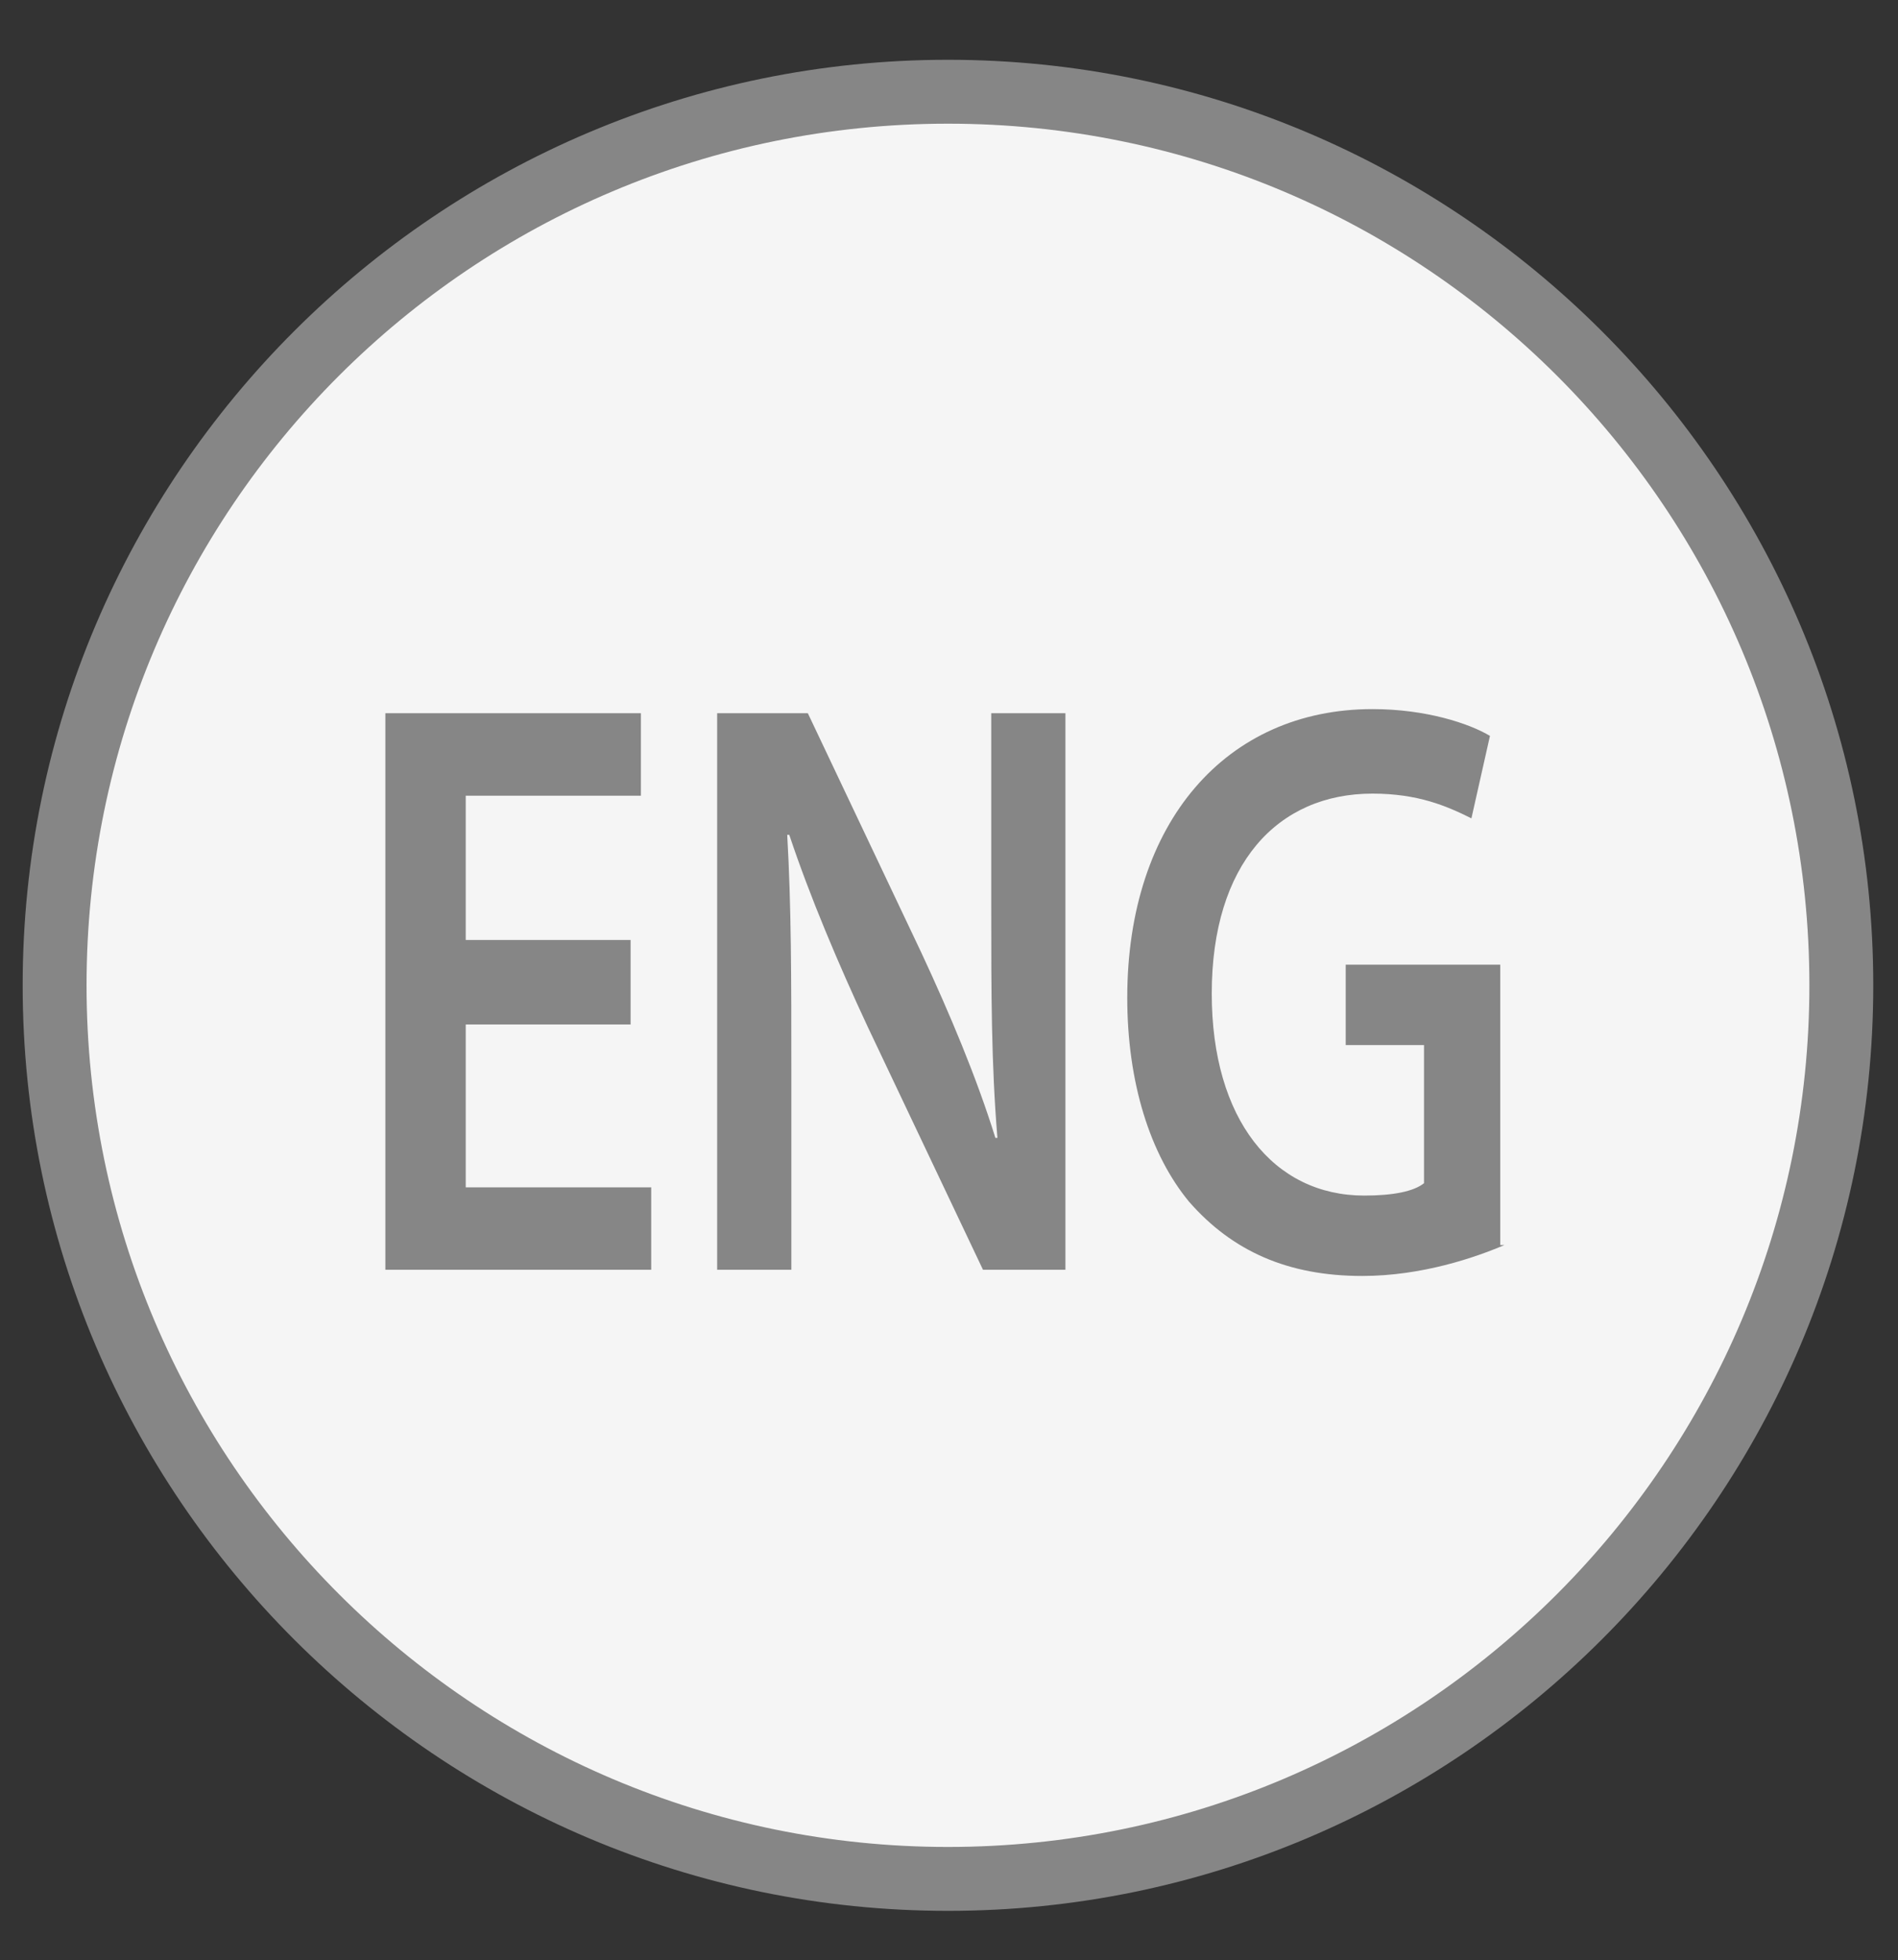
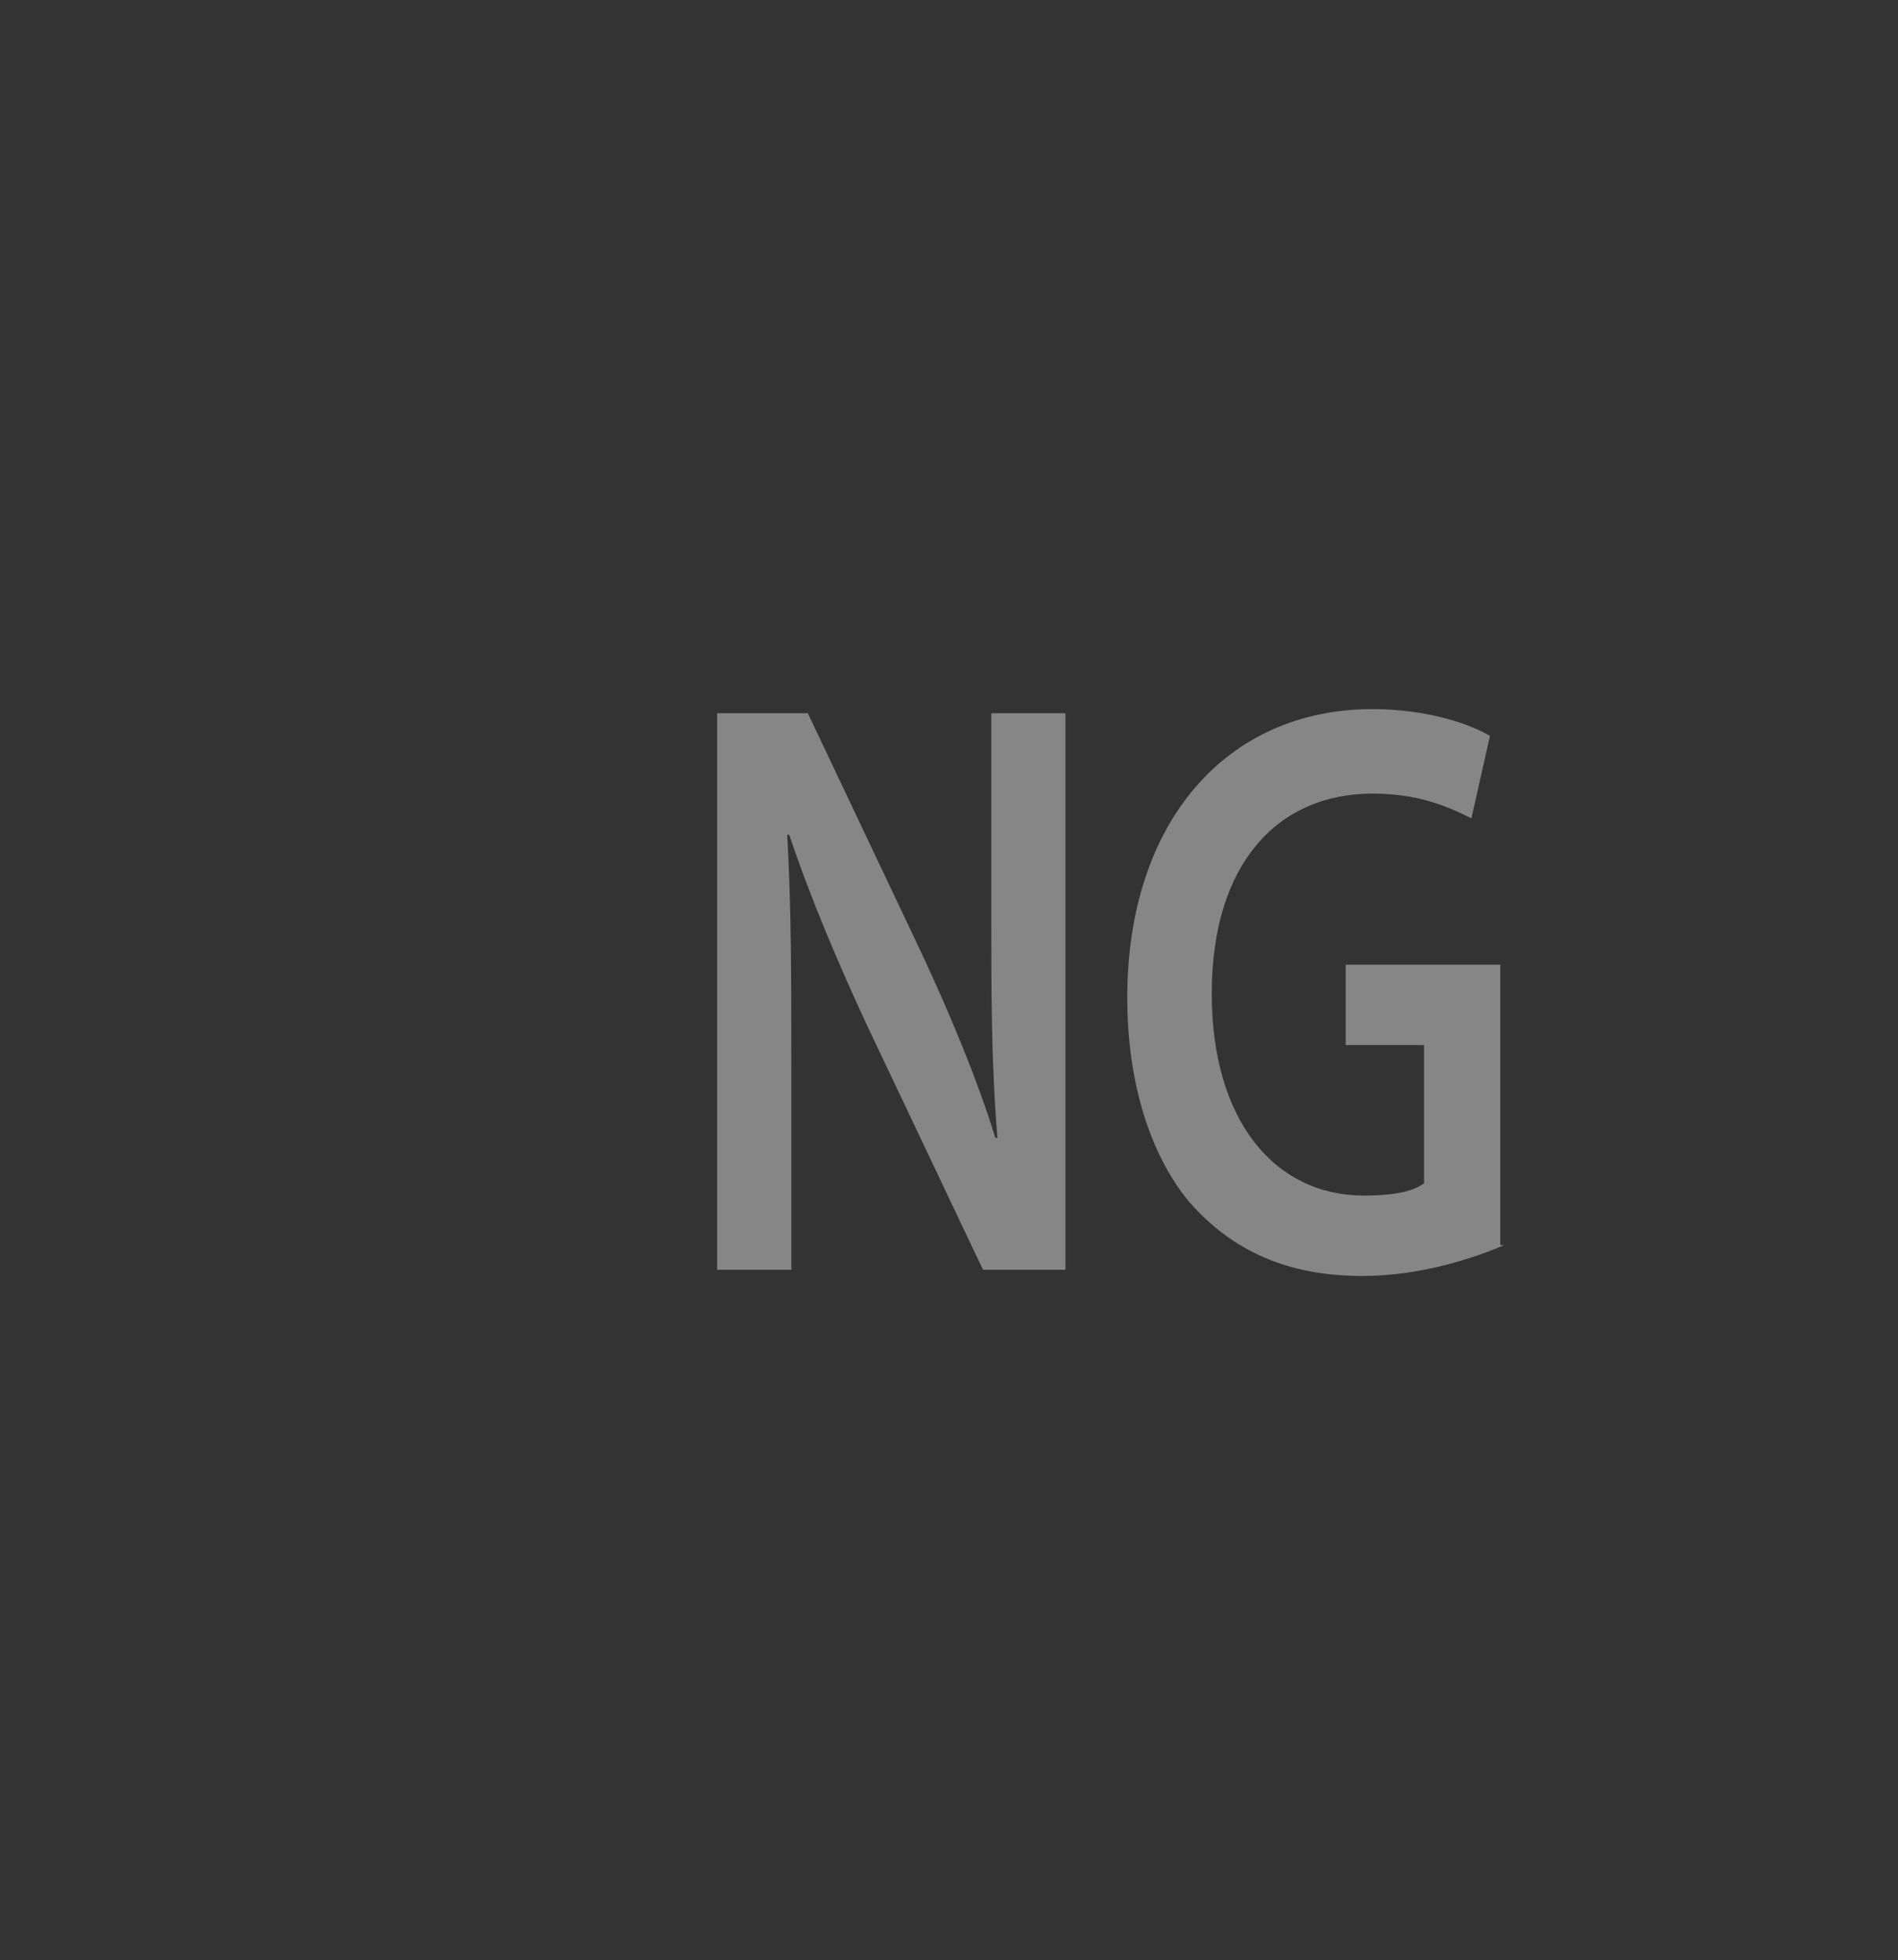
<svg xmlns="http://www.w3.org/2000/svg" version="1.1" id="Livello_1" x="0px" y="0px" viewBox="0 0 92.1 95.1" style="enable-background:new 0 0 92.1 95.1;" xml:space="preserve">
  <rect x="0" y="0" width="92.1" height="95.1" fill="#333333" stroke="none" />
  <style type="text/css">
	.st0{fill:#F5F5F5;}
	.st1{fill:#868686;}
</style>
  <g>
    <g>
-       <circle class="st0" cx="46" cy="47.8" r="43.3" />
-       <path class="st1" d="M46,92.7c-24.7,0-44.9-20.1-44.9-44.9S21.3,2.9,46,2.9S90.9,23,90.9,47.8S70.7,92.7,46,92.7z M46,6    C22.9,6,4.2,24.7,4.2,47.8S23,89.6,46,89.6c23.1,0,41.8-18.8,41.8-41.8C87.8,24.7,69.1,6,46,6z" />
-     </g>
+       </g>
    <g>
-       <path class="st1" d="M30.6,49.7h-8v7.9h9v4H18.7v-27h12.4v4h-8.5v7h8V49.7z" />
      <path class="st1" d="M34.8,61.6v-27h4.4l5.5,11.6c1.4,3,2.7,6.1,3.6,9h0.1c-0.3-3.6-0.3-7.1-0.3-11.2v-9.4h3.6v27h-4l-5.6-11.8    c-1.4-3-2.8-6.3-3.8-9.3h-0.1c0.2,3.5,0.2,7,0.2,11.5v9.6H34.8z" />
      <path class="st1" d="M73,60.4c-1.4,0.6-4,1.5-6.9,1.5c-3.6,0-6.3-1.2-8.4-3.6c-1.9-2.3-3-5.8-3-9.9c0-8.5,4.8-14,11.9-14    c2.6,0,4.7,0.7,5.7,1.3l-0.9,4c-1.2-0.6-2.6-1.2-4.8-1.2c-4.6,0-7.8,3.4-7.8,9.7c0,6.1,3,9.8,7.4,9.8c1.4,0,2.4-0.2,2.9-0.6v-6.7    h-3.8v-3.9h7.5v13.6H73z" />
    </g>
  </g>
</svg>